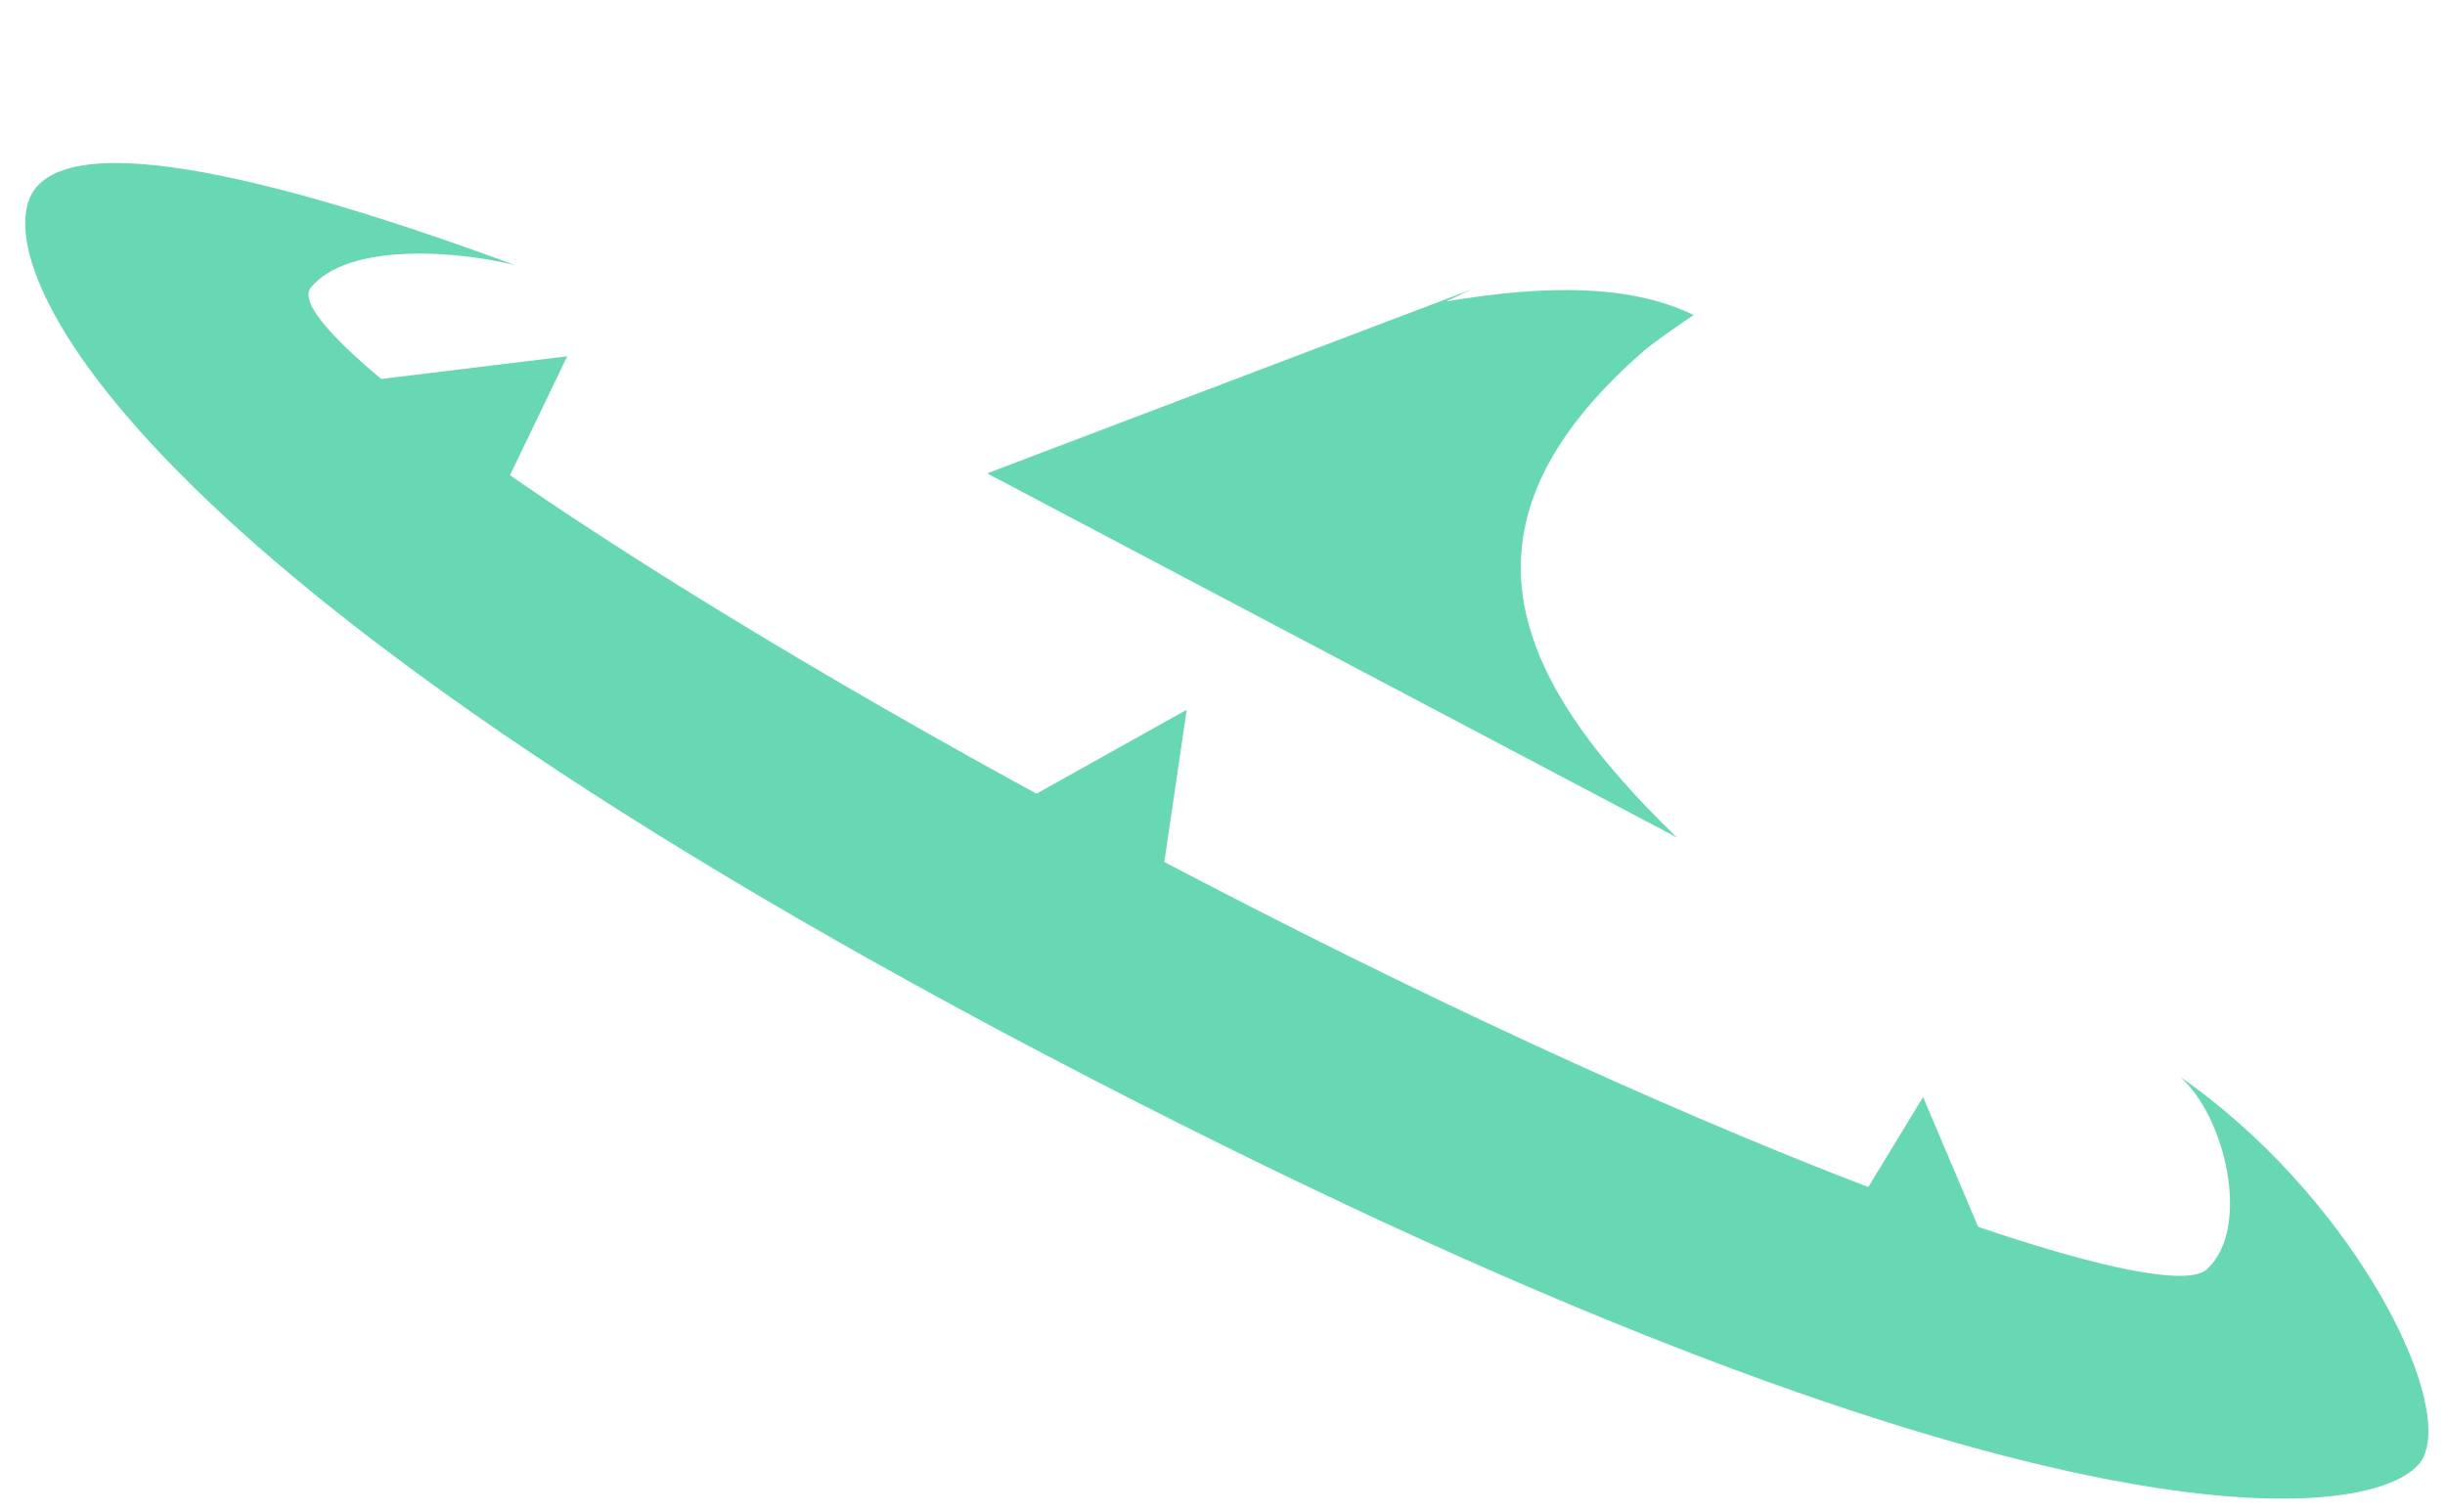
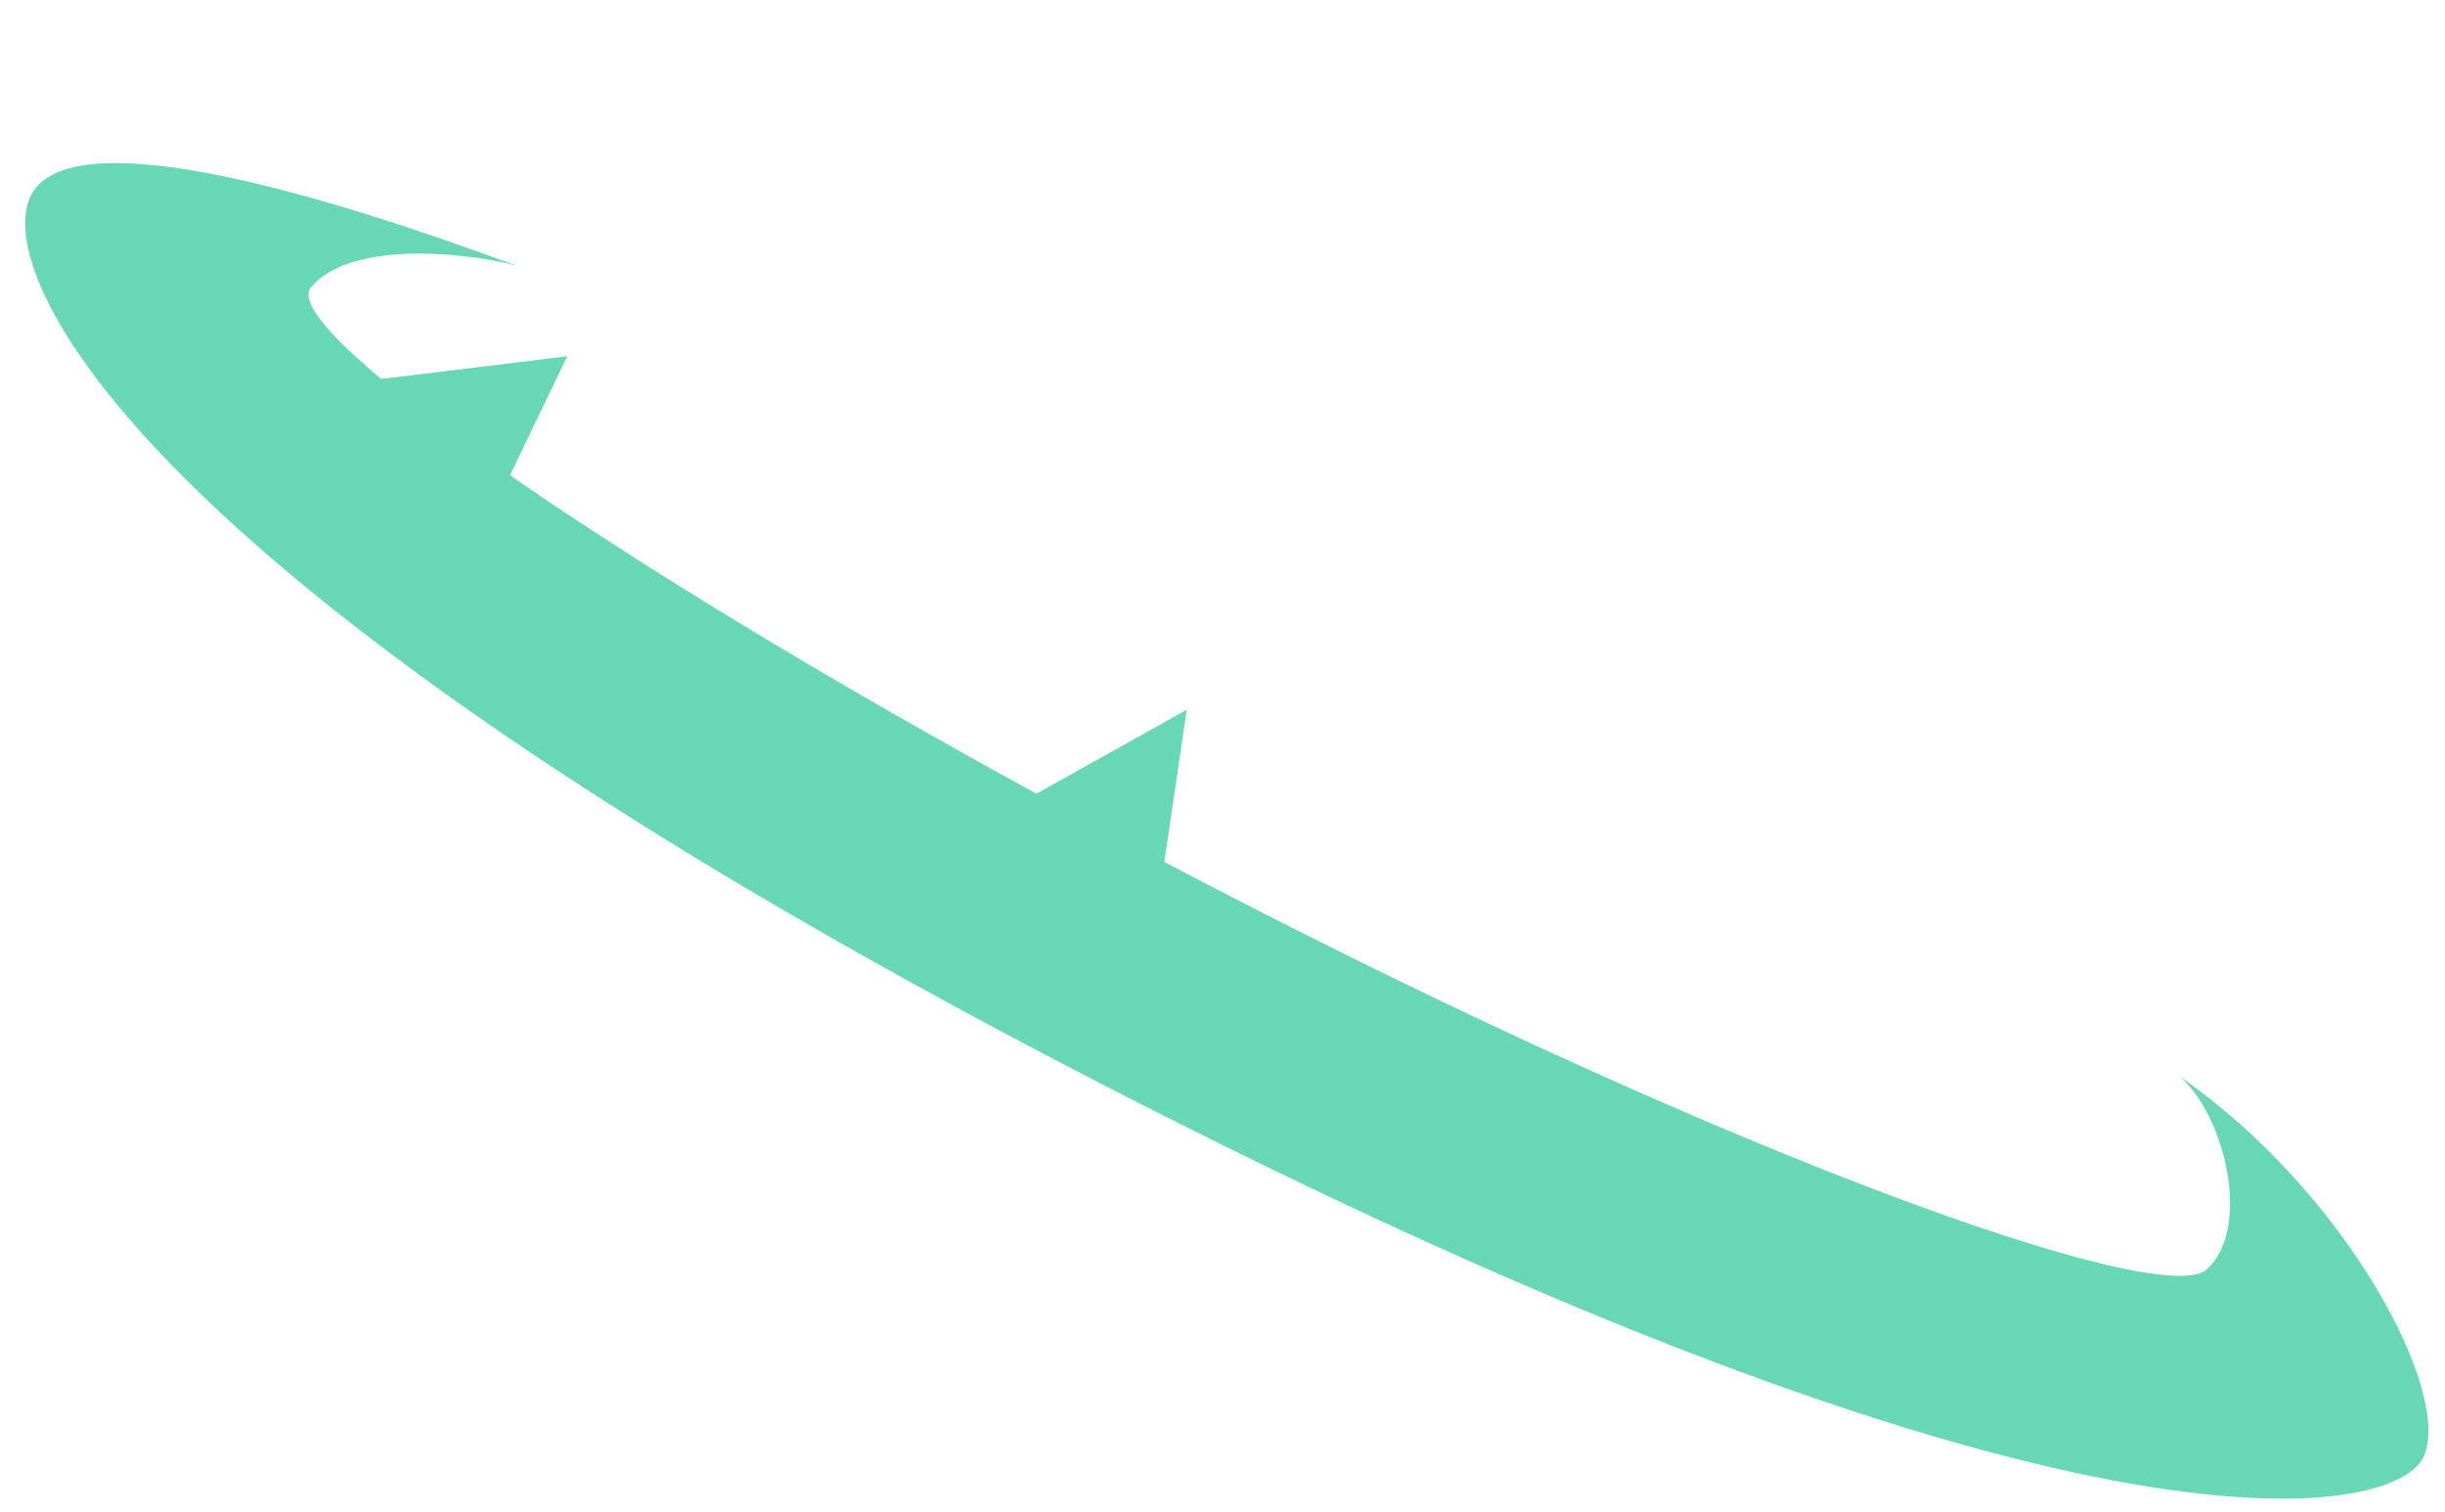
<svg xmlns="http://www.w3.org/2000/svg" width="97" height="60" viewBox="0 0 97 60" fill="none">
-   <path d="M77.121 5.377C77.201 6.099 66.608 12.68 65.164 13.964C57.379 20.785 59.867 26.804 66.528 33.224L39.162 18.779L75.516 4.976C75.998 4.575 77.041 4.976 77.121 5.377Z" fill="#68D7B3" />
-   <path d="M71.664 34.428C71.102 34.107 71.985 22.952 71.904 21.267C71.182 11.957 65.484 10.593 57.379 11.957L82.337 0L72.787 33.545C72.787 34.107 71.904 34.588 71.664 34.508V34.428Z" fill="white" />
  <g filter="url(#filter0_d_1412_168)">
    <path d="M86.486 42.261C88.293 43.835 89.329 48.29 87.547 49.906C85.764 51.522 68.538 45.358 47.781 34.571C27.023 23.843 10.865 12.756 12.33 10.957C13.795 9.158 18.117 9.485 20.449 10.068C12.869 7.269 3.215 4.38 1.338 7.11C-0.539 9.84 4.352 22.183 43.144 42.261C81.935 62.339 95.017 59.836 96.155 57.334C97.292 54.831 93.132 46.867 86.486 42.261Z" fill="#68D7B3" />
  </g>
  <path d="M12.942 15.3L22.504 14.134L19.472 20.431L12.942 15.3Z" fill="#68D7B3" />
  <path d="M39.15 32.589L47.08 28.157L45.914 36.087L39.15 32.589Z" fill="#68D7B3" />
-   <path d="M73.028 48.886L76.294 43.521L79.559 51.218L73.028 48.886Z" fill="#68D7B3" />
  <defs>
    <filter id="filter0_d_1412_168" x="0.545" y="6.013" width="96.252" height="53.897" filterUnits="userSpaceOnUse" color-interpolation-filters="sRGB">
      <feFlood flood-opacity="0" result="BackgroundImageFix" />
      <feColorMatrix in="SourceAlpha" type="matrix" values="0 0 0 0 0 0 0 0 0 0 0 0 0 0 0 0 0 0 127 0" result="hardAlpha" />
      <feOffset dy="0.455" />
      <feGaussianBlur stdDeviation="0.228" />
      <feComposite in2="hardAlpha" operator="out" />
      <feColorMatrix type="matrix" values="0 0 0 0 0 0 0 0 0 0 0 0 0 0 0 0 0 0 0.25 0" />
      <feBlend mode="normal" in2="BackgroundImageFix" result="effect1_dropShadow_1412_168" />
      <feBlend mode="normal" in="SourceGraphic" in2="effect1_dropShadow_1412_168" result="shape" />
    </filter>
  </defs>
</svg>